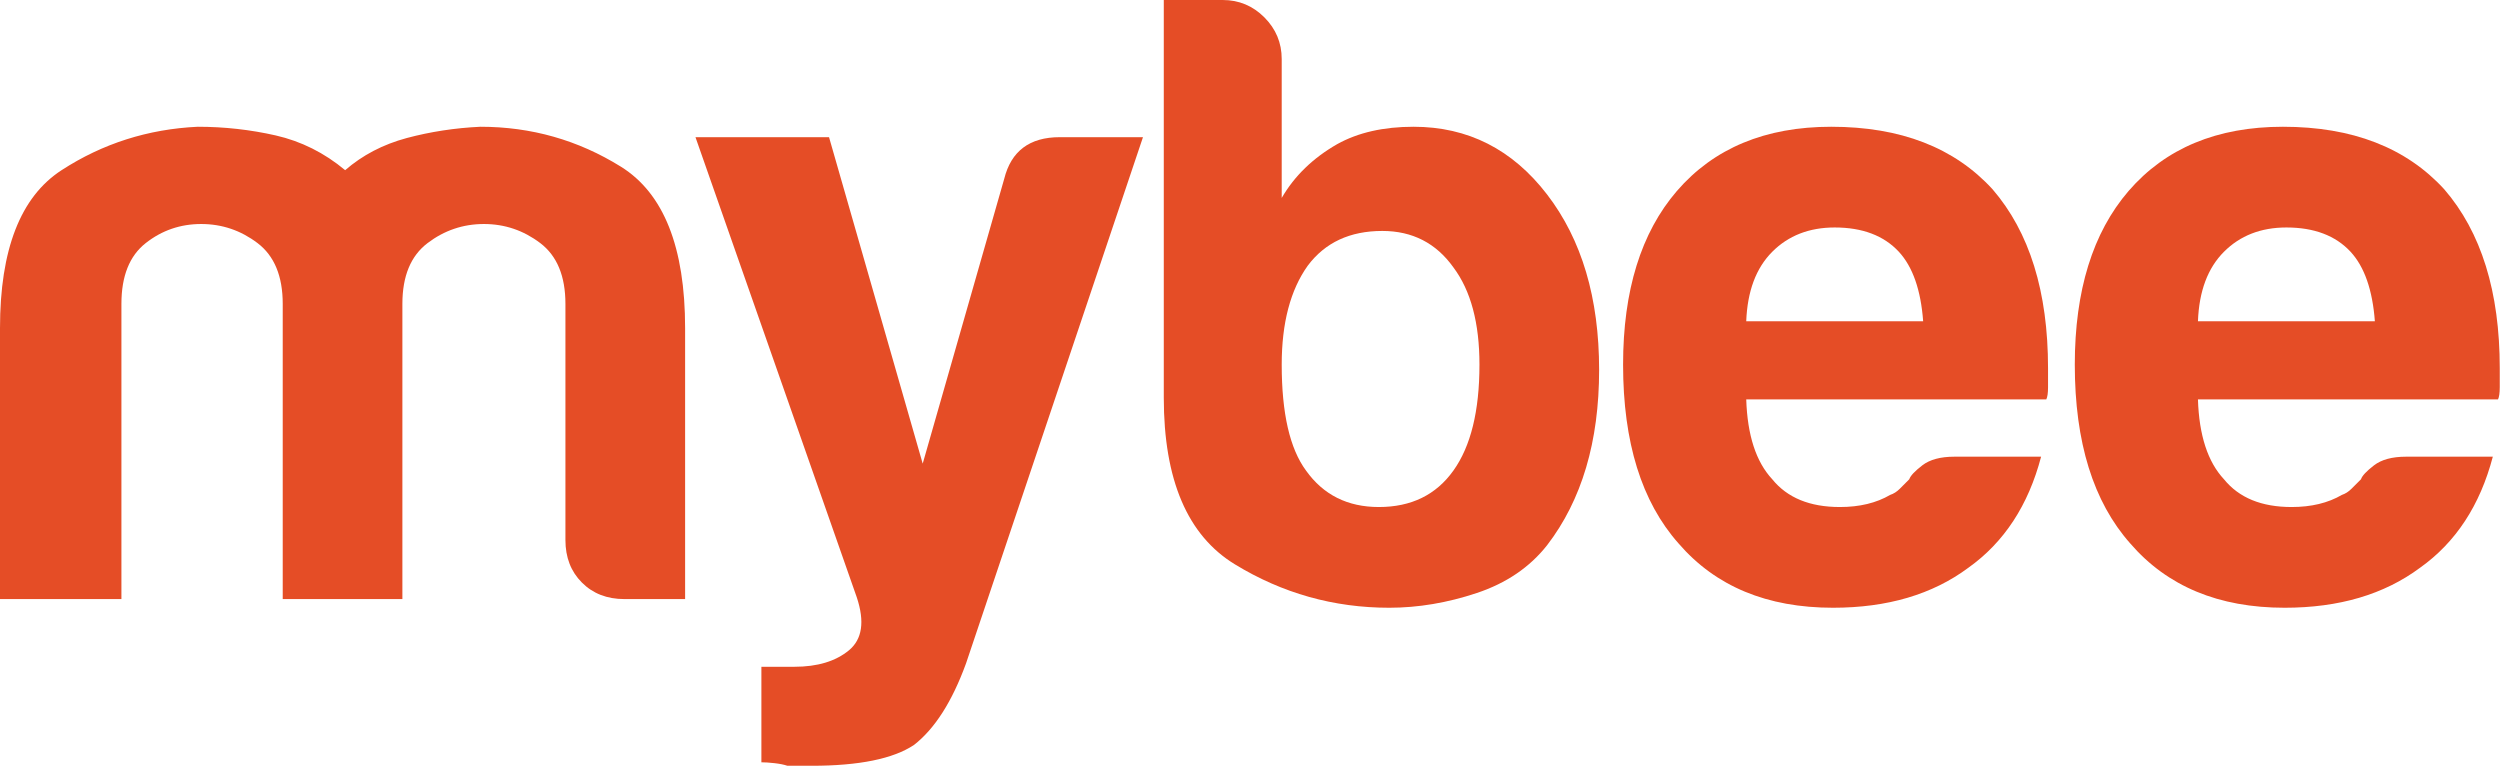
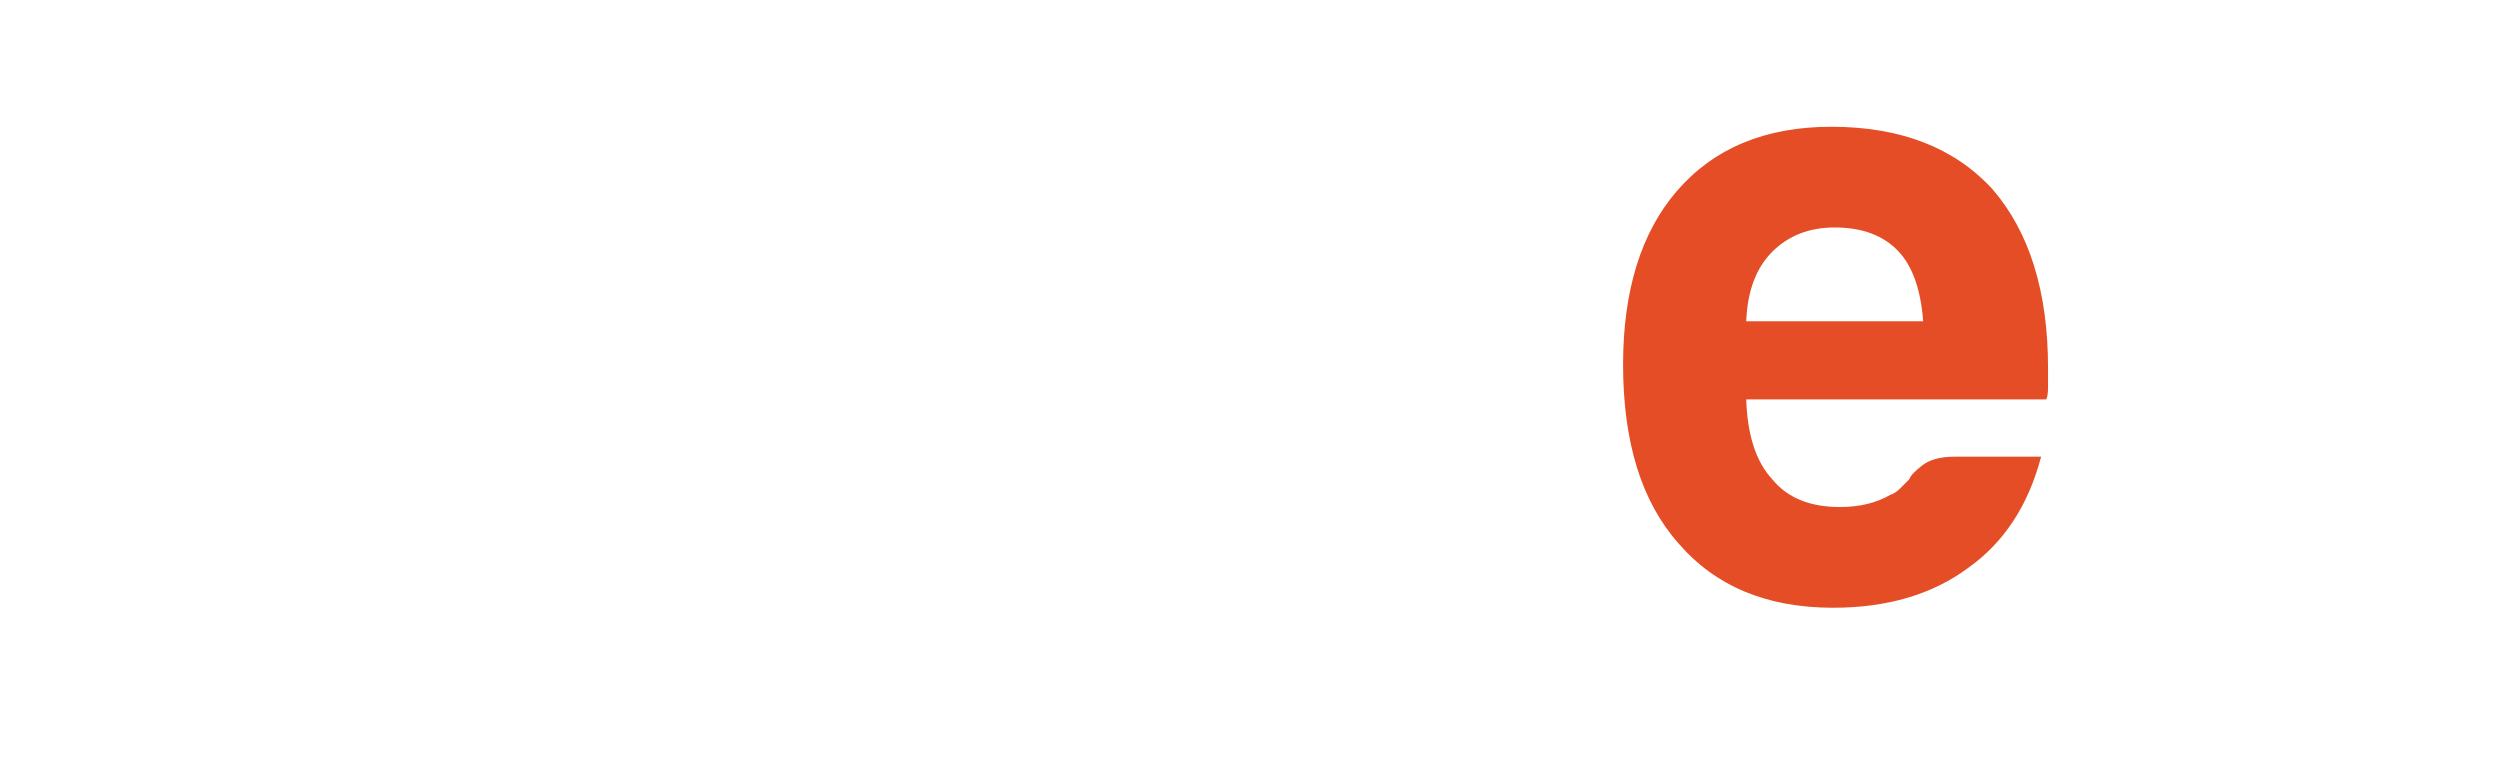
<svg xmlns="http://www.w3.org/2000/svg" width="111" height="34" viewBox="0 0 111 34" fill="none">
-   <path fill-rule="evenodd" clip-rule="evenodd" d="M17.866 26.599H12.553V13.492C12.553 12.259 12.18 11.36 11.436 10.794C10.691 10.229 9.857 9.946 8.933 9.946C8.009 9.946 7.187 10.229 6.469 10.794C5.749 11.36 5.391 12.259 5.391 13.492V26.599H0V14.572C0 11.077 0.911 8.738 2.734 7.556C4.556 6.374 6.571 5.732 8.779 5.628C9.96 5.628 11.115 5.757 12.245 6.014C13.373 6.272 14.401 6.785 15.325 7.556C16.095 6.888 17.006 6.412 18.059 6.129C19.111 5.848 20.202 5.68 21.332 5.628C23.59 5.628 25.67 6.22 27.57 7.402C29.468 8.585 30.419 10.974 30.419 14.572V26.599H27.724C26.954 26.599 26.324 26.355 25.837 25.866C25.348 25.378 25.105 24.748 25.105 23.977V13.492C25.105 12.259 24.733 11.36 23.989 10.794C23.244 10.229 22.41 9.946 21.486 9.946C20.562 9.946 19.727 10.229 18.983 10.794C18.238 11.36 17.866 12.259 17.866 13.492V26.599Z" fill="#E54D26" />
-   <path fill-rule="evenodd" clip-rule="evenodd" d="M33.806 33.846V29.605H35.269C36.295 29.605 37.104 29.361 37.694 28.873C38.284 28.384 38.4 27.601 38.041 26.521L30.879 6.091H36.809L40.968 20.585L44.587 7.941C44.895 6.707 45.716 6.091 47.051 6.091H50.748L42.893 29.451C42.276 31.147 41.507 32.354 40.582 33.075C39.658 33.691 38.143 34 36.039 34H34.961C34.806 33.948 34.614 33.91 34.383 33.884C34.152 33.858 33.959 33.846 33.806 33.846Z" fill="#E54D26" />
-   <path fill-rule="evenodd" clip-rule="evenodd" d="M65.688 16.19C65.688 14.34 65.303 12.902 64.532 11.873C63.763 10.794 62.709 10.254 61.375 10.254C59.937 10.254 58.834 10.768 58.064 11.796C57.294 12.875 56.908 14.34 56.908 16.19C56.908 18.349 57.267 19.918 57.987 20.893C58.757 21.973 59.835 22.512 61.221 22.512C62.658 22.512 63.763 21.973 64.532 20.893C65.303 19.814 65.688 18.247 65.688 16.19ZM56.908 2.621V8.789C57.473 7.813 58.295 7.016 59.373 6.399C60.297 5.886 61.426 5.628 62.761 5.628C65.174 5.628 67.151 6.63 68.691 8.635C70.231 10.639 71.001 13.235 71.001 16.422C71.001 19.609 70.231 22.204 68.691 24.208C67.921 25.186 66.881 25.892 65.572 26.329C64.263 26.765 62.966 26.984 61.683 26.984C59.219 26.984 56.934 26.342 54.829 25.056C52.724 23.772 51.672 21.305 51.672 17.655V0H54.29C55.008 0 55.625 0.258 56.138 0.771C56.651 1.285 56.908 1.902 56.908 2.621Z" fill="#E54D26" />
  <path fill-rule="evenodd" clip-rule="evenodd" d="M77.533 14.263H85.388C85.285 12.875 84.926 11.848 84.31 11.179C83.642 10.46 82.693 10.1 81.461 10.1C80.331 10.1 79.406 10.46 78.688 11.179C77.969 11.899 77.584 12.927 77.533 14.263ZM86.775 20.277H90.625C90.059 22.435 88.981 24.081 87.391 25.211C85.799 26.394 83.796 26.984 81.384 26.984C78.457 26.984 76.172 26.034 74.53 24.131C72.886 22.281 72.065 19.634 72.065 16.19C72.065 12.902 72.861 10.331 74.453 8.481C76.095 6.58 78.38 5.628 81.307 5.628C84.387 5.628 86.775 6.553 88.469 8.404C90.111 10.306 90.933 12.952 90.933 16.345V17.193C90.933 17.45 90.907 17.63 90.856 17.733H77.533C77.584 19.326 77.969 20.508 78.688 21.279C79.355 22.102 80.356 22.512 81.692 22.512C82.564 22.512 83.309 22.333 83.925 21.973C84.079 21.922 84.22 21.832 84.349 21.703L84.772 21.279C84.823 21.125 85.015 20.92 85.35 20.662C85.683 20.405 86.159 20.277 86.775 20.277Z" fill="#E54D26" />
-   <path fill-rule="evenodd" clip-rule="evenodd" d="M97.589 14.263H105.444C105.34 12.875 104.982 11.848 104.366 11.179C103.698 10.46 102.749 10.1 101.516 10.1C100.386 10.1 99.462 10.46 98.744 11.179C98.024 11.899 97.639 12.927 97.589 14.263ZM106.83 20.277H110.681C110.115 22.435 109.037 24.081 107.446 25.211C105.854 26.394 103.852 26.984 101.439 26.984C98.513 26.984 96.228 26.034 94.585 24.131C92.942 22.281 92.121 19.634 92.121 16.19C92.121 12.902 92.916 10.331 94.508 8.481C96.151 6.58 98.436 5.628 101.362 5.628C104.443 5.628 106.83 6.553 108.524 8.404C110.167 10.306 110.989 12.952 110.989 16.345V17.193C110.989 17.45 110.962 17.63 110.912 17.733H97.589C97.639 19.326 98.024 20.508 98.744 21.279C99.411 22.102 100.412 22.512 101.748 22.512C102.62 22.512 103.365 22.333 103.981 21.973C104.135 21.922 104.275 21.832 104.404 21.703C104.532 21.575 104.674 21.433 104.828 21.279C104.878 21.125 105.071 20.92 105.405 20.662C105.738 20.405 106.214 20.277 106.83 20.277Z" fill="#E54D26" />
</svg>